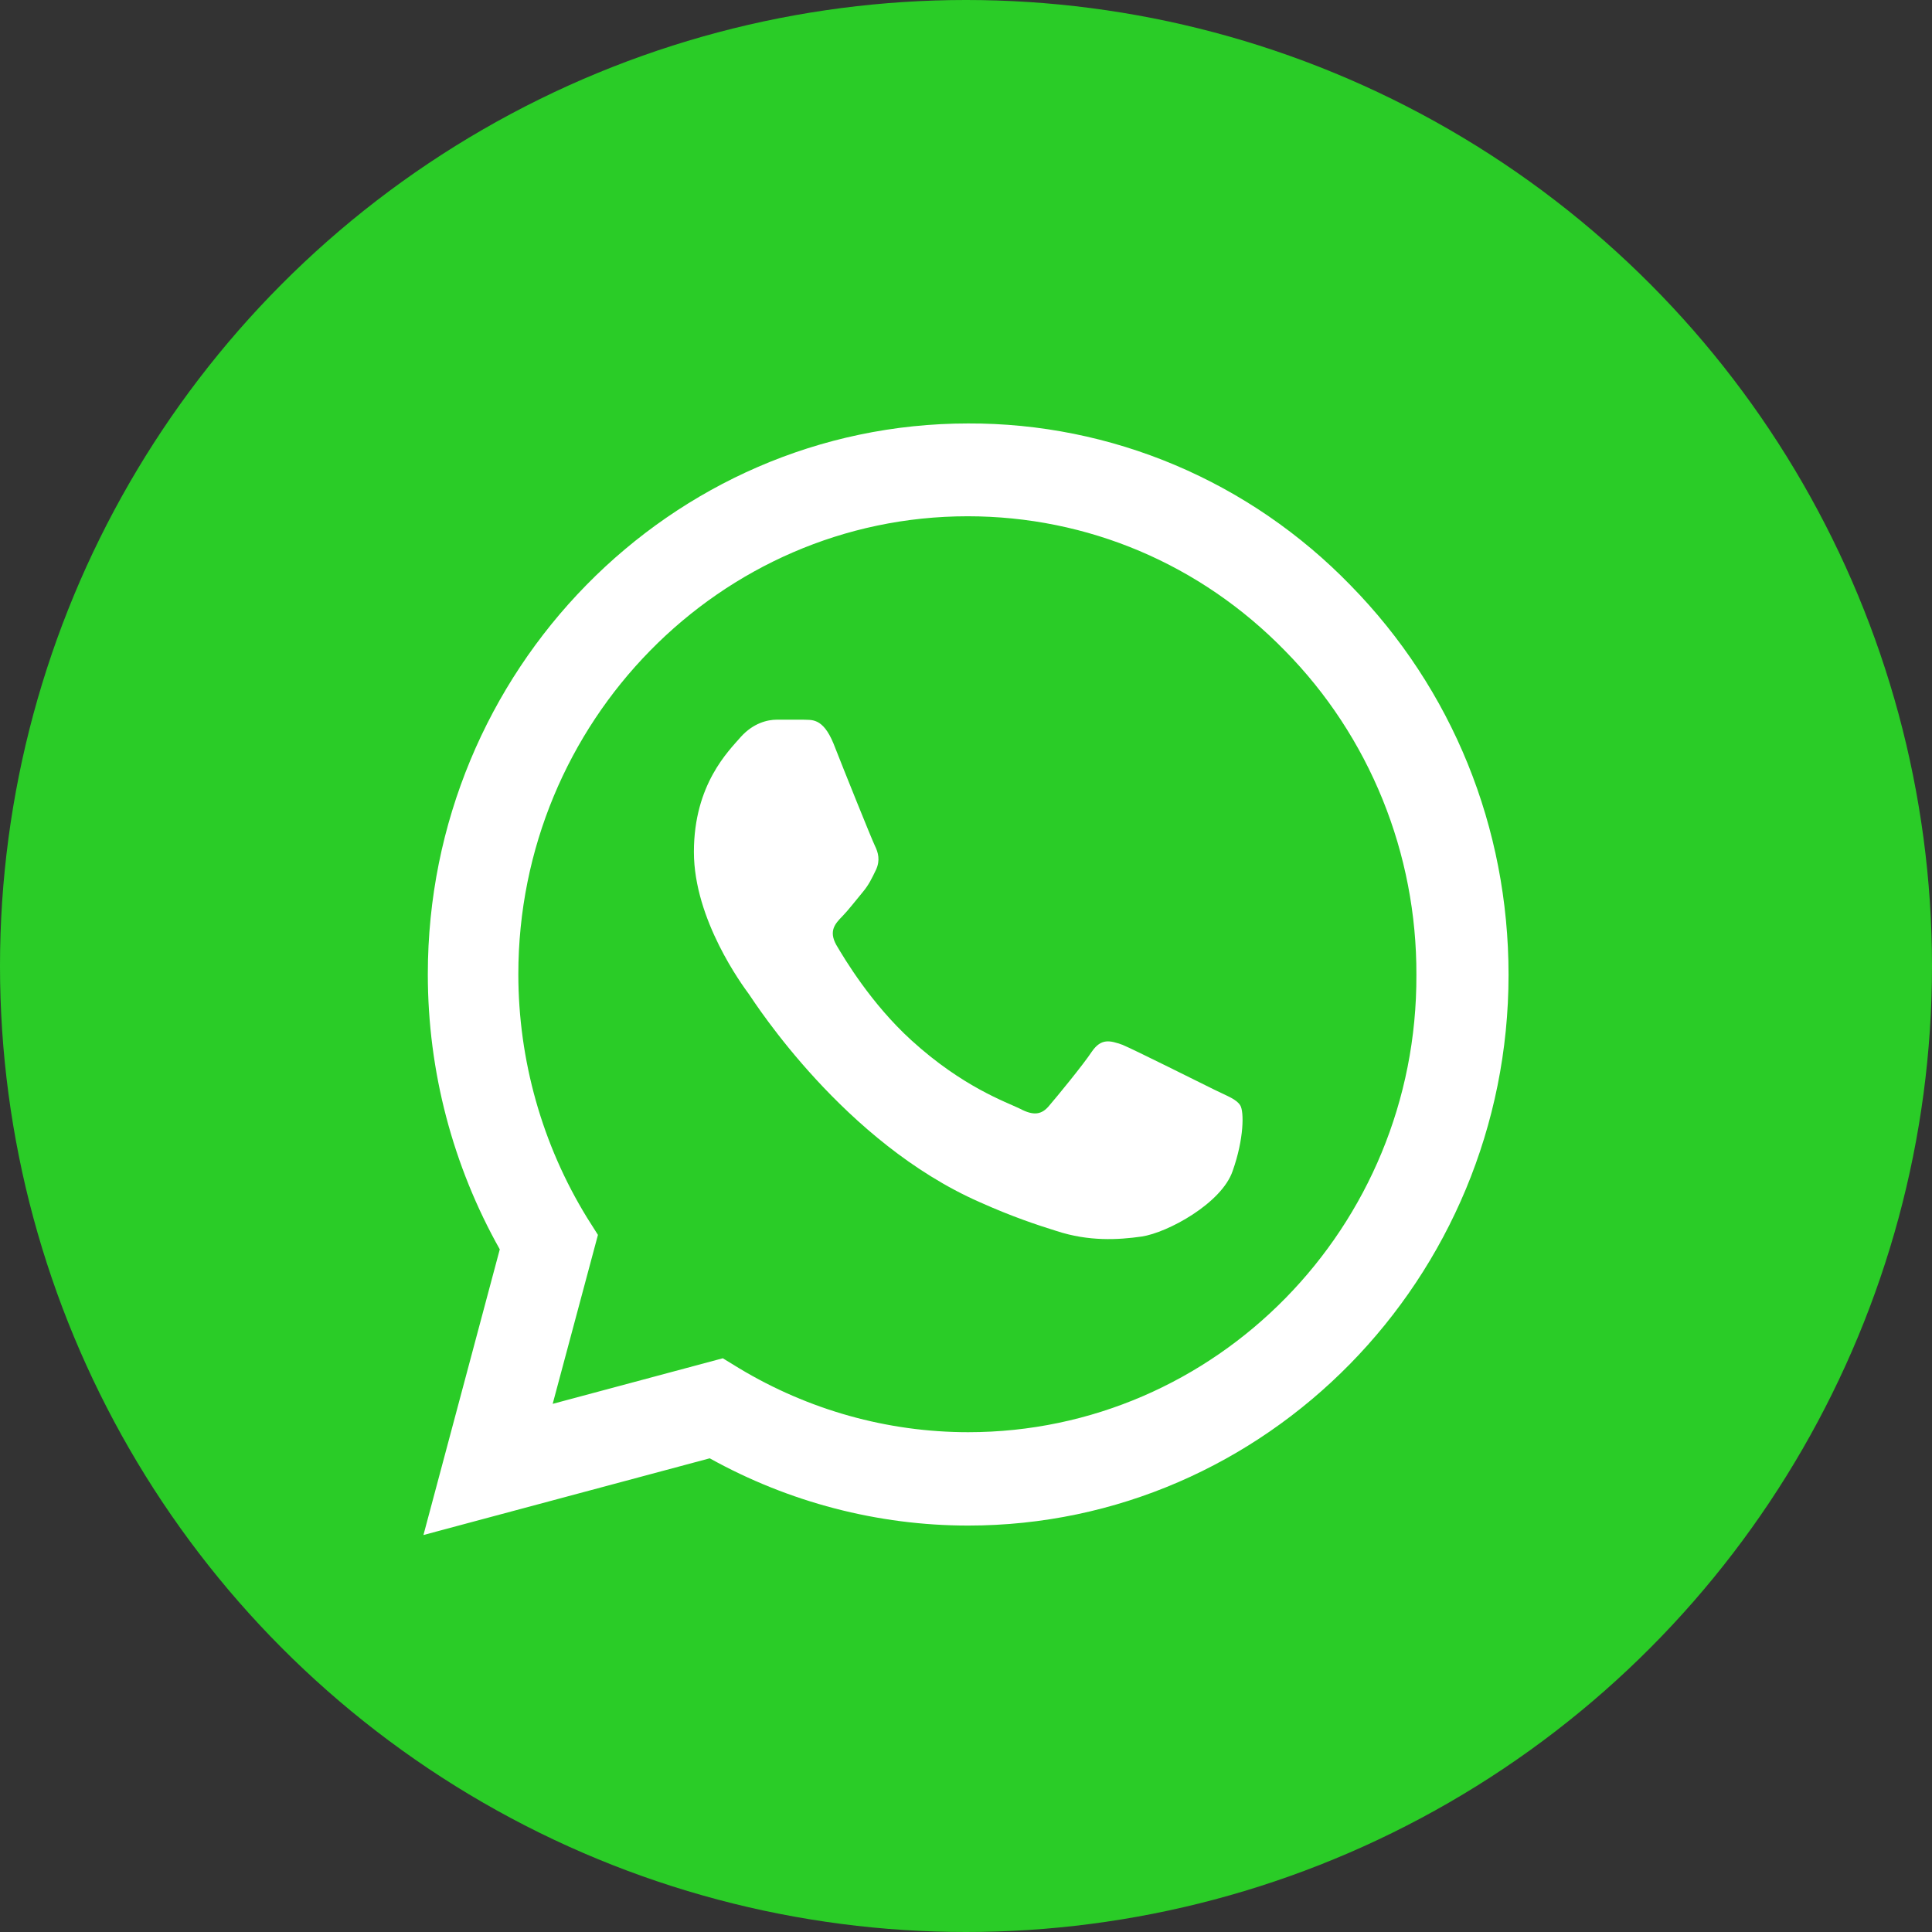
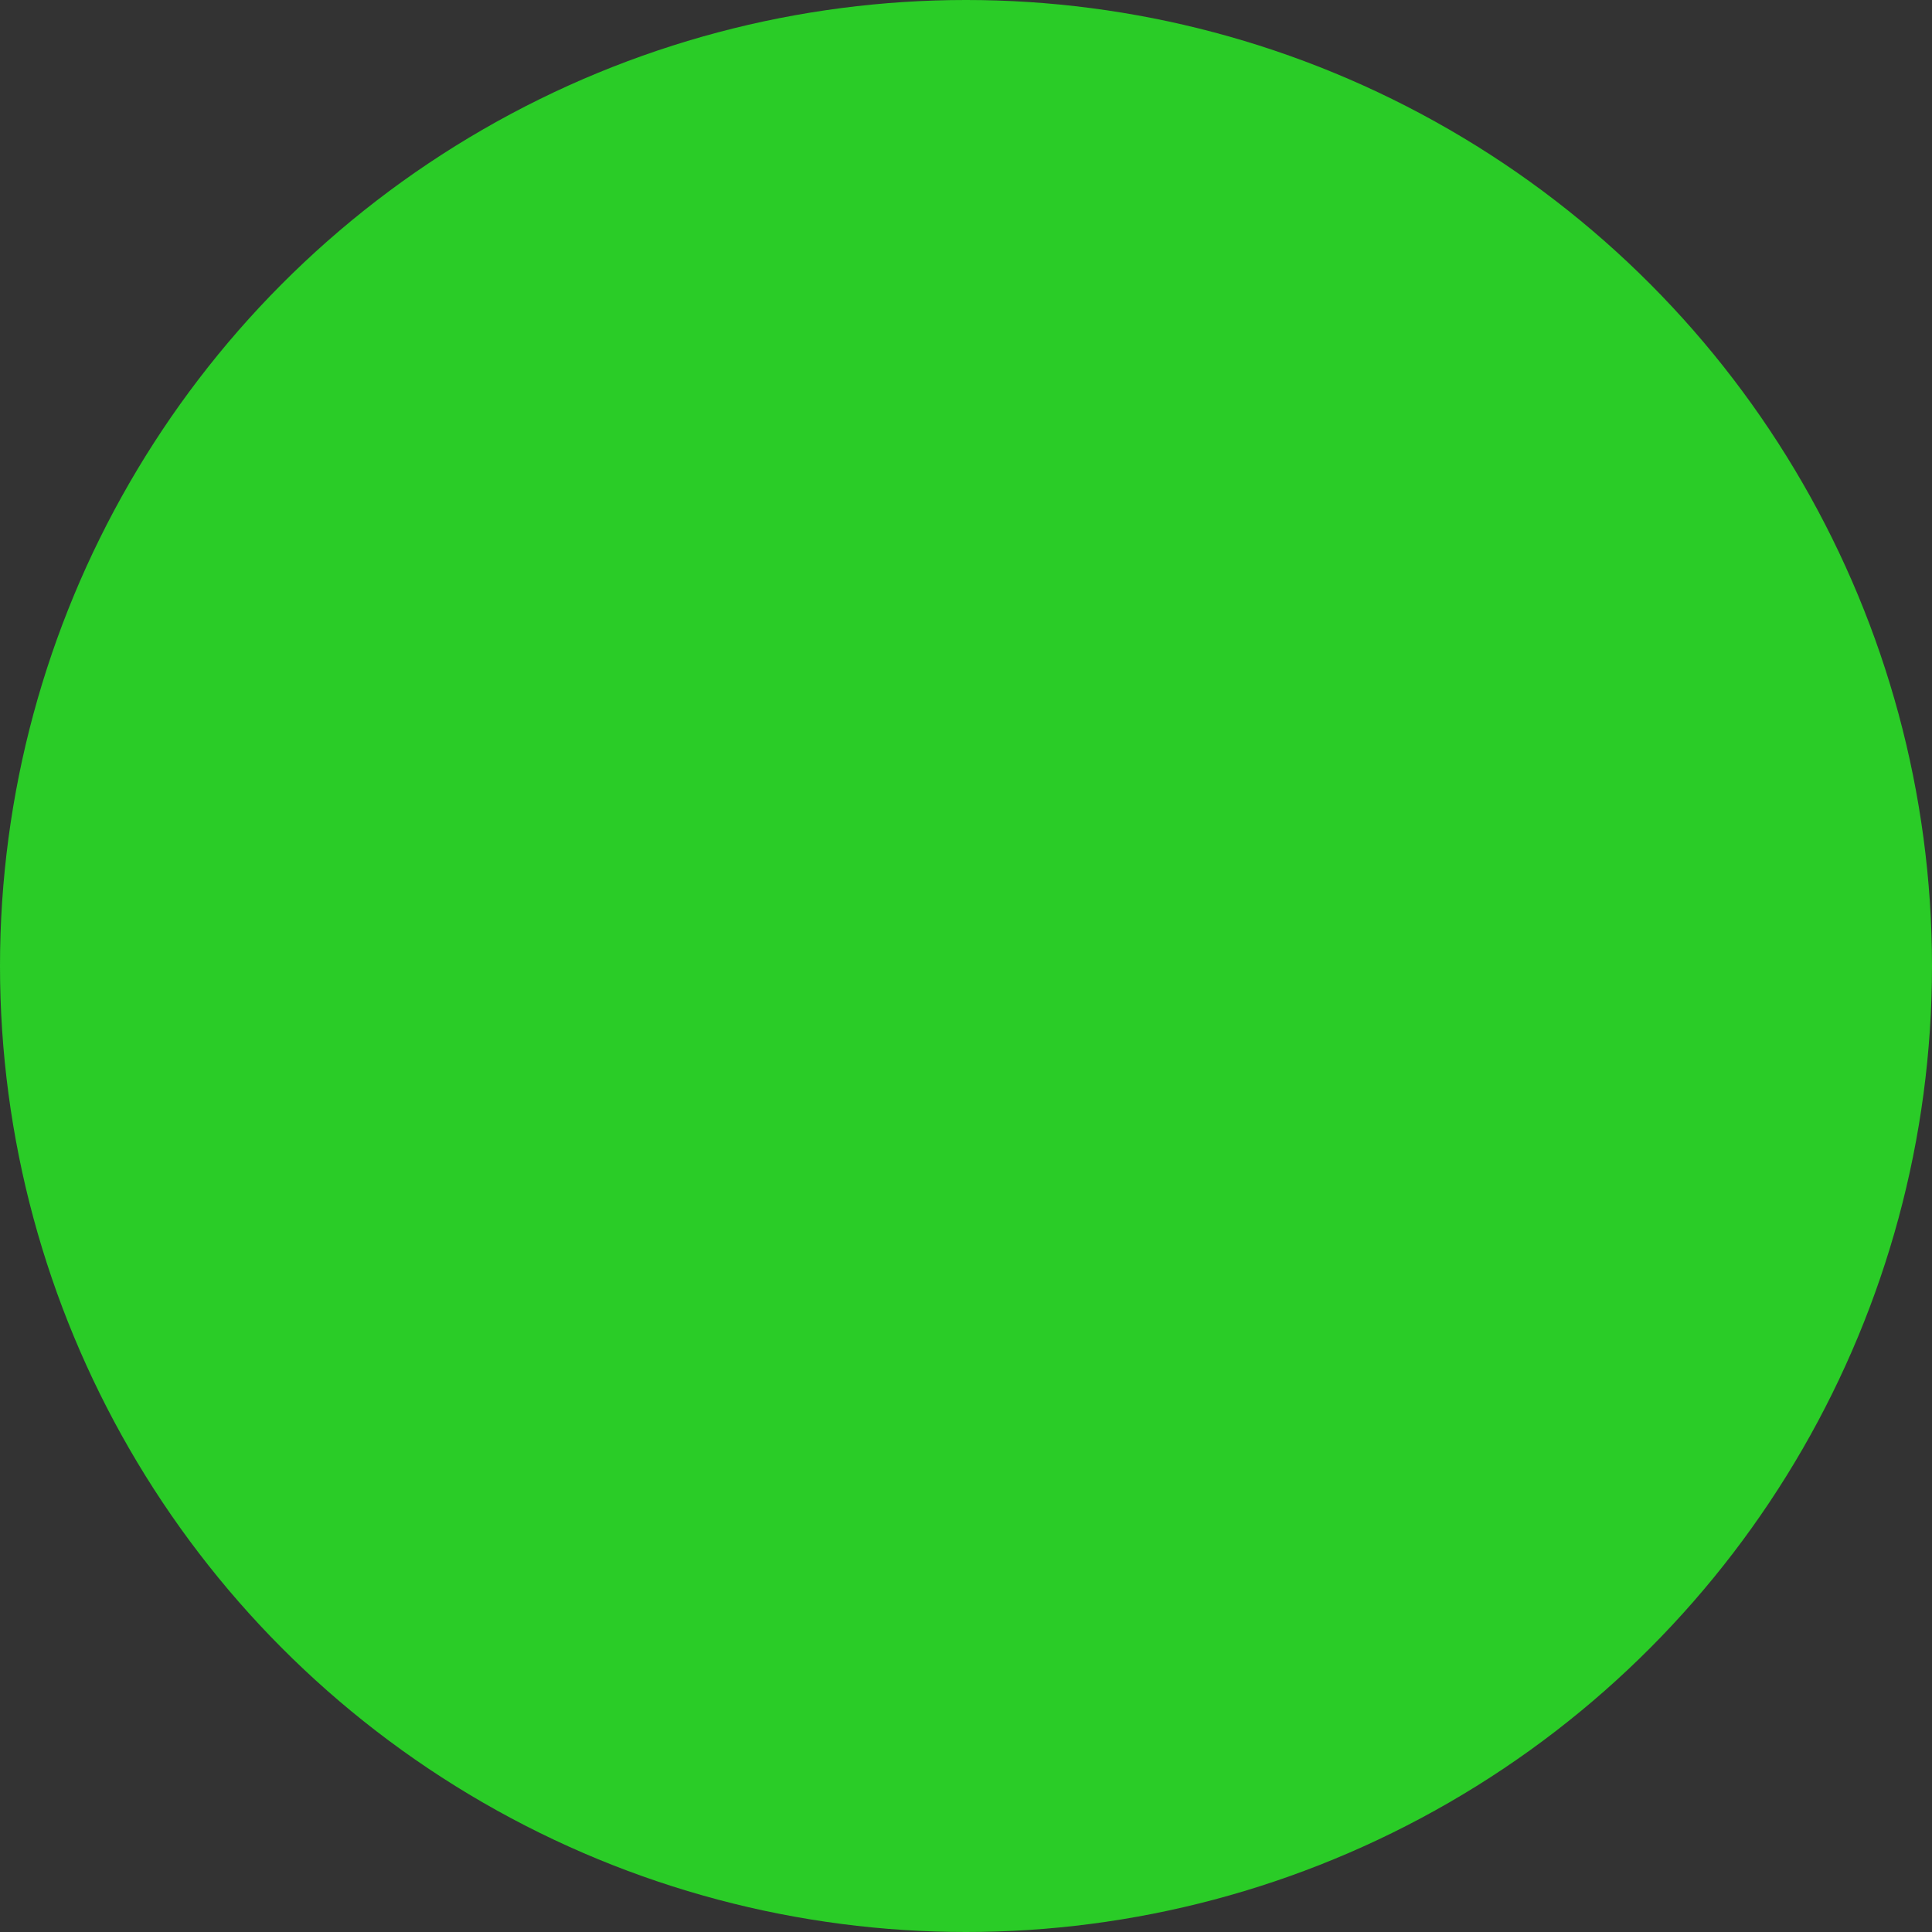
<svg xmlns="http://www.w3.org/2000/svg" width="73" height="73" viewBox="0 0 73 73" fill="none">
  <rect x="0" y="0" width="73" height="73" fill="#333333" stroke="none" />
  <g id="Group 44">
    <circle id="Ellipse 5" cx="36.5" cy="36.5" r="36.5" fill="#2ACC27" />
-     <path id="Vector" d="M51.025 22.111C49.136 20.166 46.886 18.624 44.407 17.575C41.927 16.526 39.267 15.991 36.582 16C25.333 16 16.165 25.345 16.165 36.811C16.165 40.486 17.113 44.056 18.884 47.206L16 58L26.817 55.102C29.804 56.761 33.162 57.643 36.582 57.643C47.832 57.643 57 48.298 57 36.832C57 31.267 54.878 26.038 51.025 22.111ZM36.582 54.115C33.533 54.115 30.546 53.275 27.929 51.7L27.311 51.322L20.883 53.044L22.593 46.66L22.181 46.009C20.487 43.252 19.587 40.065 19.585 36.811C19.585 27.277 27.208 19.507 36.562 19.507C41.094 19.507 45.359 21.313 48.553 24.589C50.134 26.193 51.387 28.102 52.239 30.203C53.092 32.305 53.526 34.558 53.518 36.832C53.559 46.366 45.936 54.115 36.582 54.115ZM45.895 41.179C45.38 40.927 42.866 39.667 42.413 39.478C41.939 39.31 41.609 39.226 41.259 39.73C40.909 40.255 39.941 41.431 39.652 41.767C39.364 42.124 39.055 42.166 38.54 41.893C38.025 41.641 36.376 41.074 34.44 39.31C32.915 37.924 31.905 36.223 31.596 35.698C31.308 35.173 31.555 34.9 31.823 34.627C32.05 34.396 32.338 34.018 32.585 33.724C32.833 33.43 32.936 33.199 33.1 32.863C33.265 32.506 33.183 32.212 33.059 31.96C32.936 31.708 31.905 29.146 31.494 28.096C31.081 27.088 30.649 27.214 30.34 27.193H29.351C29 27.193 28.465 27.319 27.991 27.844C27.538 28.369 26.219 29.629 26.219 32.191C26.219 34.753 28.053 37.231 28.3 37.567C28.547 37.924 31.905 43.174 37.015 45.421C38.231 45.967 39.178 46.282 39.92 46.513C41.136 46.912 42.248 46.849 43.134 46.723C44.123 46.576 46.163 45.463 46.575 44.245C47.008 43.027 47.008 41.998 46.863 41.767C46.719 41.536 46.41 41.431 45.895 41.179Z" fill="white" />
  </g>
</svg>